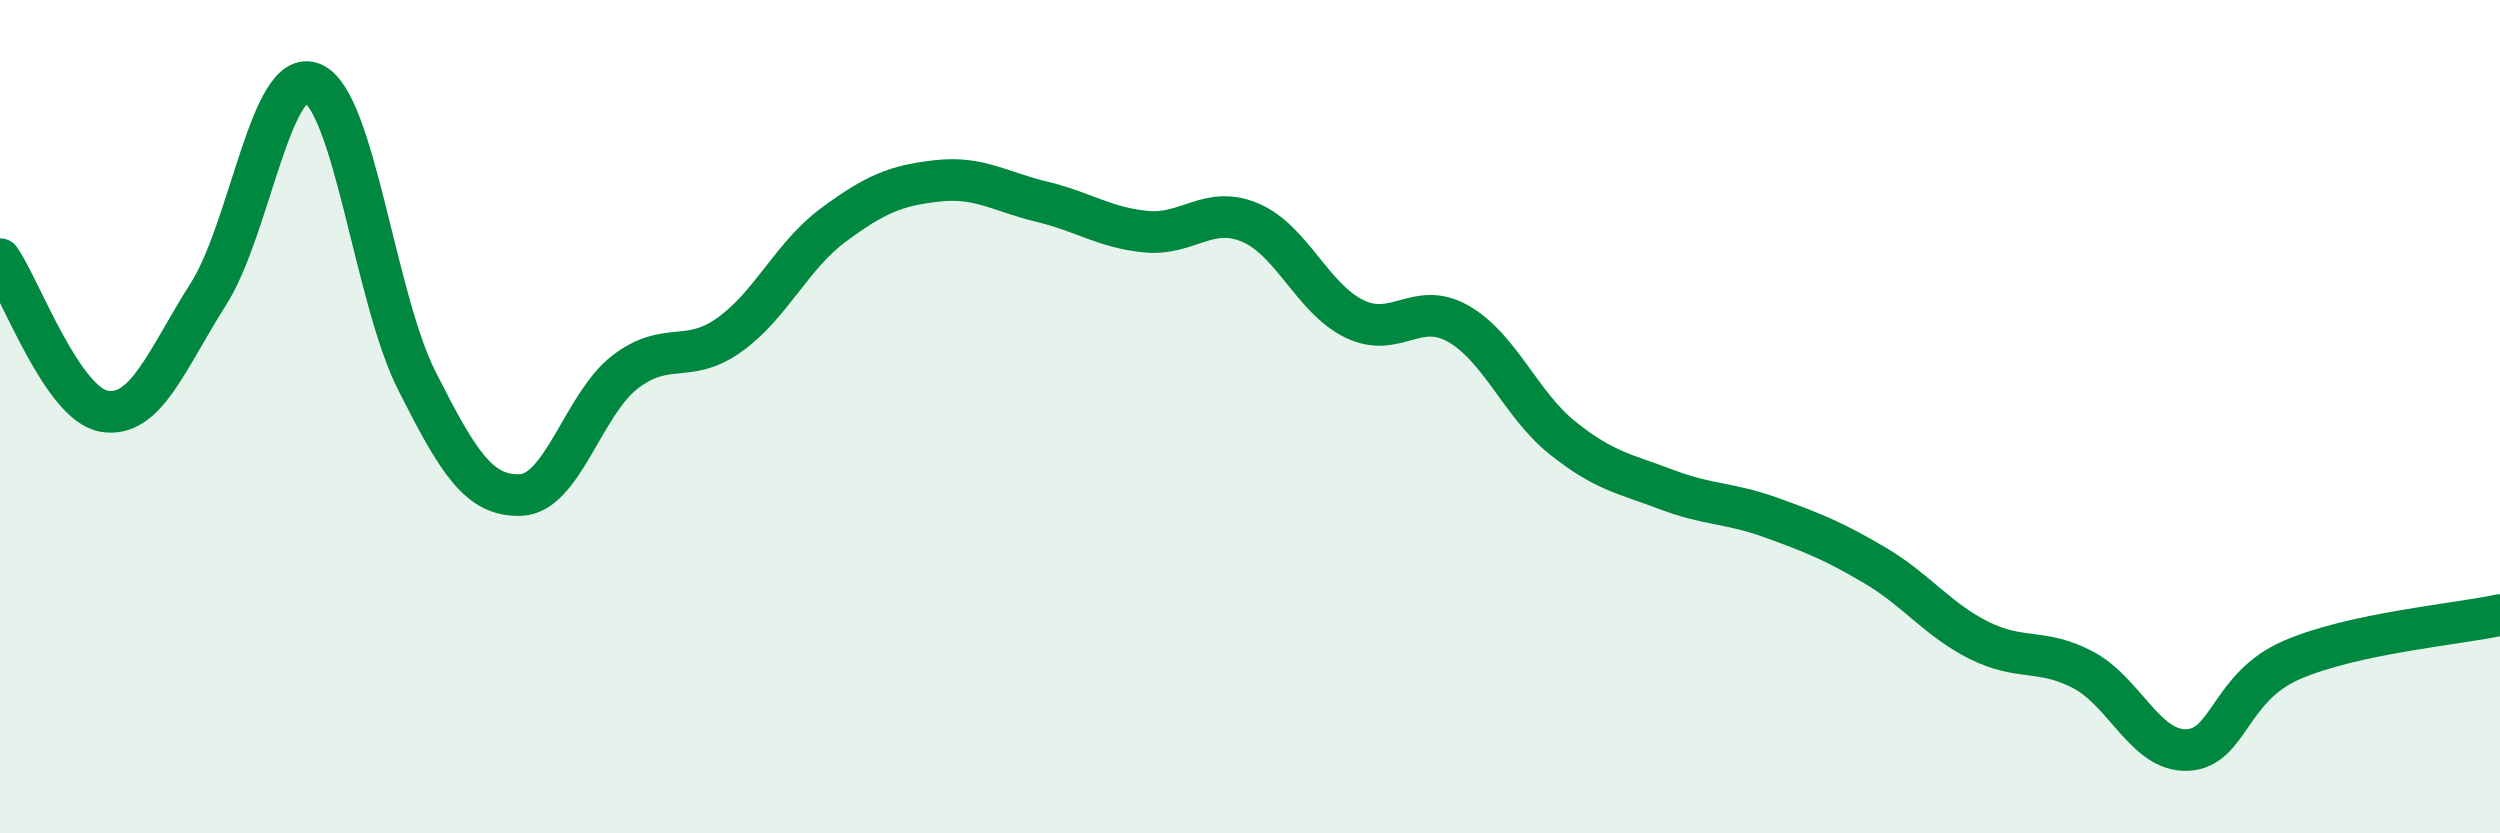
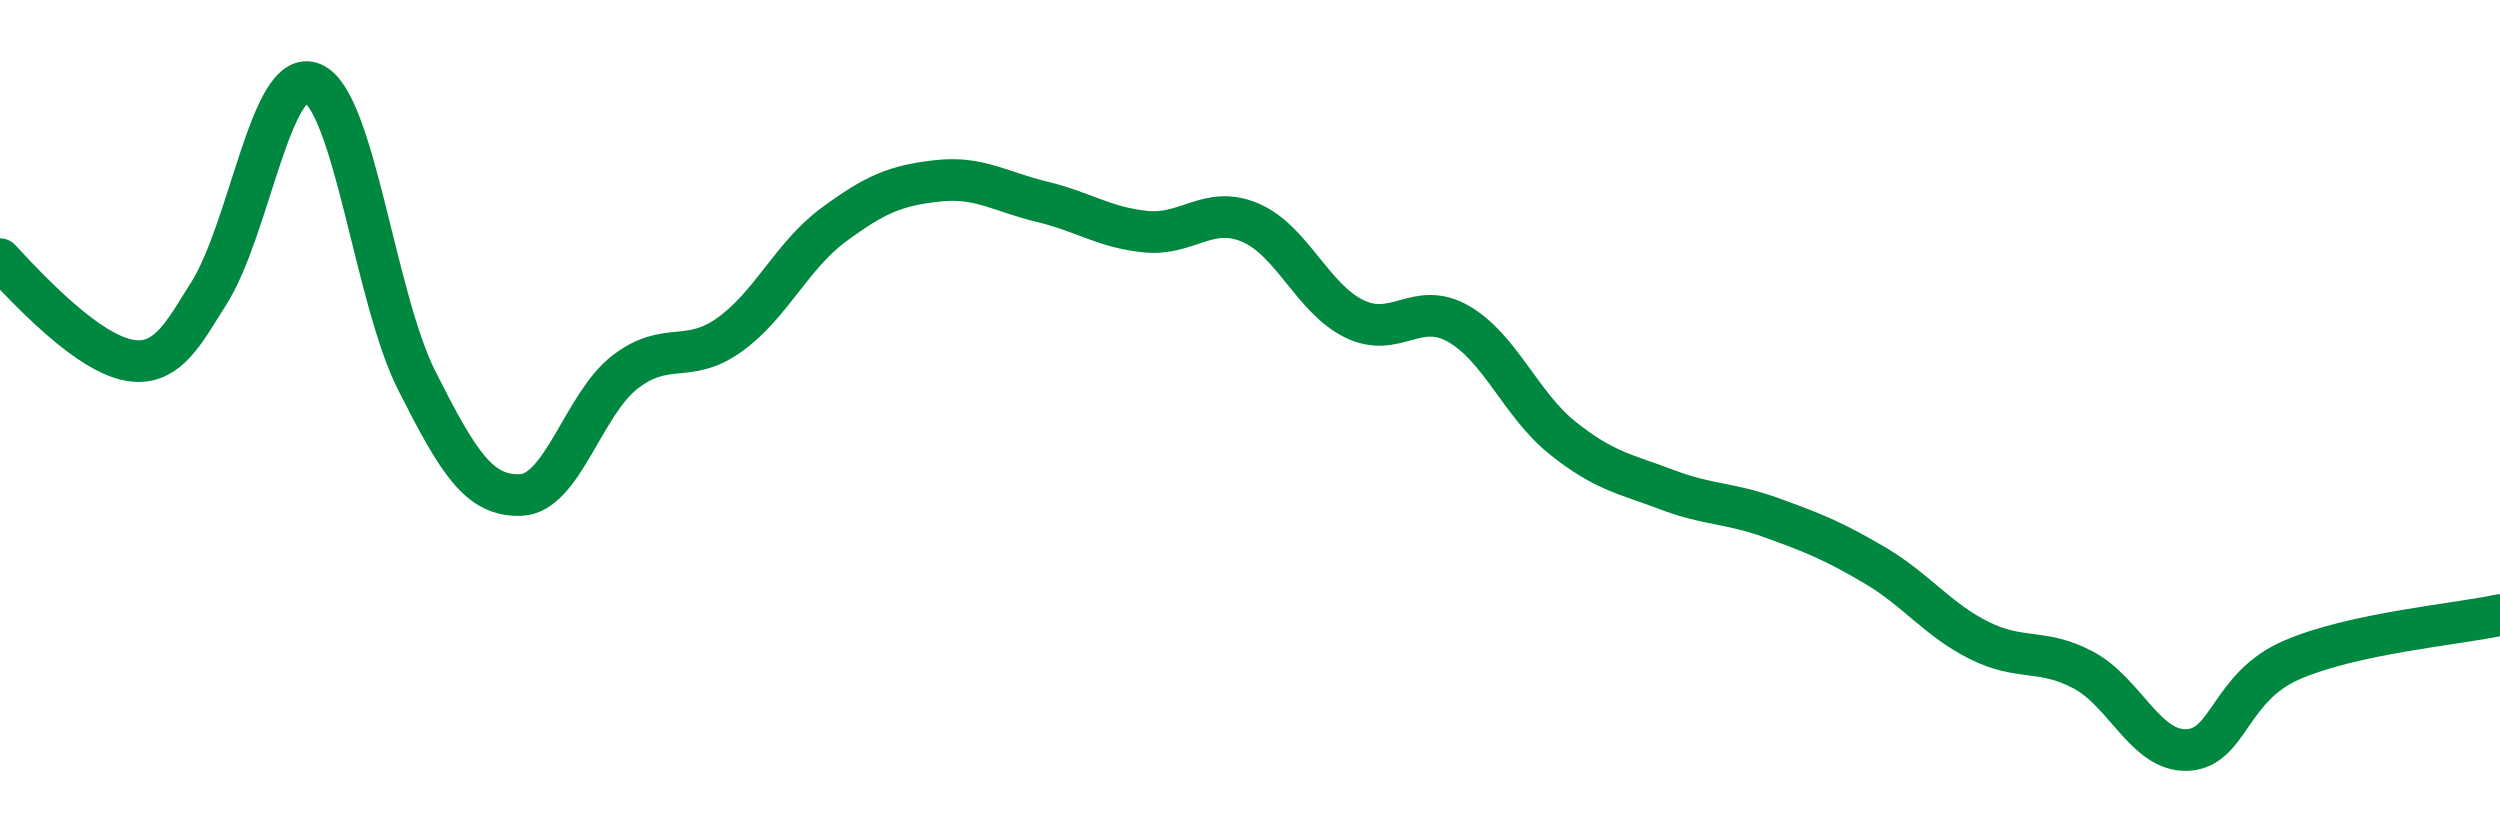
<svg xmlns="http://www.w3.org/2000/svg" width="60" height="20" viewBox="0 0 60 20">
-   <path d="M 0,6.22 C 0.5,6.95 1.5,9.7 2.5,9.87 C 3.5,10.04 4,8.63 5,7.06 C 6,5.49 6.5,1.59 7.5,2 C 8.5,2.41 9,7.15 10,9.13 C 11,11.11 11.5,11.92 12.5,11.88 C 13.5,11.84 14,9.7 15,8.93 C 16,8.16 16.5,8.75 17.5,8.04 C 18.5,7.33 19,6.14 20,5.4 C 21,4.66 21.5,4.45 22.5,4.34 C 23.5,4.23 24,4.6 25,4.84 C 26,5.08 26.5,5.46 27.5,5.56 C 28.5,5.66 29,4.92 30,5.34 C 31,5.76 31.5,7.16 32.5,7.65 C 33.5,8.14 34,7.2 35,7.77 C 36,8.34 36.5,9.71 37.5,10.51 C 38.5,11.31 39,11.37 40,11.75 C 41,12.13 41.5,12.06 42.5,12.42 C 43.5,12.78 44,12.98 45,13.57 C 46,14.16 46.5,14.87 47.5,15.37 C 48.5,15.87 49,15.55 50,16.08 C 51,16.61 51.5,18.05 52.5,18 C 53.5,17.95 53.5,16.49 55,15.84 C 56.5,15.19 59,14.98 60,14.76L60 20L0 20Z" fill="#008740" opacity="0.1" stroke-linecap="round" stroke-linejoin="round" />
-   <path d="M 0,6.22 C 0.5,6.95 1.5,9.7 2.5,9.87 C 3.5,10.04 4,8.63 5,7.06 C 6,5.49 6.5,1.59 7.5,2 C 8.5,2.41 9,7.15 10,9.13 C 11,11.11 11.5,11.92 12.5,11.88 C 13.5,11.84 14,9.7 15,8.93 C 16,8.16 16.5,8.75 17.5,8.04 C 18.5,7.33 19,6.14 20,5.4 C 21,4.66 21.5,4.45 22.5,4.34 C 23.5,4.23 24,4.6 25,4.84 C 26,5.08 26.5,5.46 27.5,5.56 C 28.5,5.66 29,4.92 30,5.34 C 31,5.76 31.5,7.16 32.5,7.65 C 33.5,8.14 34,7.2 35,7.77 C 36,8.34 36.5,9.71 37.5,10.51 C 38.5,11.31 39,11.37 40,11.75 C 41,12.13 41.5,12.06 42.5,12.42 C 43.5,12.78 44,12.98 45,13.57 C 46,14.16 46.5,14.87 47.5,15.37 C 48.5,15.87 49,15.55 50,16.08 C 51,16.61 51.5,18.05 52.5,18 C 53.5,17.95 53.5,16.49 55,15.84 C 56.5,15.19 59,14.98 60,14.76" stroke="#008740" stroke-width="1" fill="none" stroke-linecap="round" stroke-linejoin="round" />
+   <path d="M 0,6.22 C 3.5,10.04 4,8.63 5,7.06 C 6,5.49 6.5,1.59 7.5,2 C 8.5,2.41 9,7.15 10,9.13 C 11,11.11 11.5,11.92 12.5,11.88 C 13.5,11.84 14,9.7 15,8.93 C 16,8.16 16.5,8.75 17.5,8.04 C 18.5,7.33 19,6.14 20,5.4 C 21,4.66 21.5,4.45 22.5,4.34 C 23.5,4.23 24,4.6 25,4.84 C 26,5.08 26.5,5.46 27.5,5.56 C 28.5,5.66 29,4.92 30,5.34 C 31,5.76 31.5,7.16 32.5,7.65 C 33.5,8.14 34,7.2 35,7.77 C 36,8.34 36.5,9.71 37.5,10.51 C 38.5,11.31 39,11.37 40,11.75 C 41,12.13 41.5,12.06 42.5,12.42 C 43.5,12.78 44,12.98 45,13.57 C 46,14.16 46.5,14.87 47.5,15.37 C 48.5,15.87 49,15.55 50,16.08 C 51,16.61 51.5,18.05 52.5,18 C 53.5,17.95 53.5,16.49 55,15.84 C 56.5,15.19 59,14.98 60,14.76" stroke="#008740" stroke-width="1" fill="none" stroke-linecap="round" stroke-linejoin="round" />
</svg>